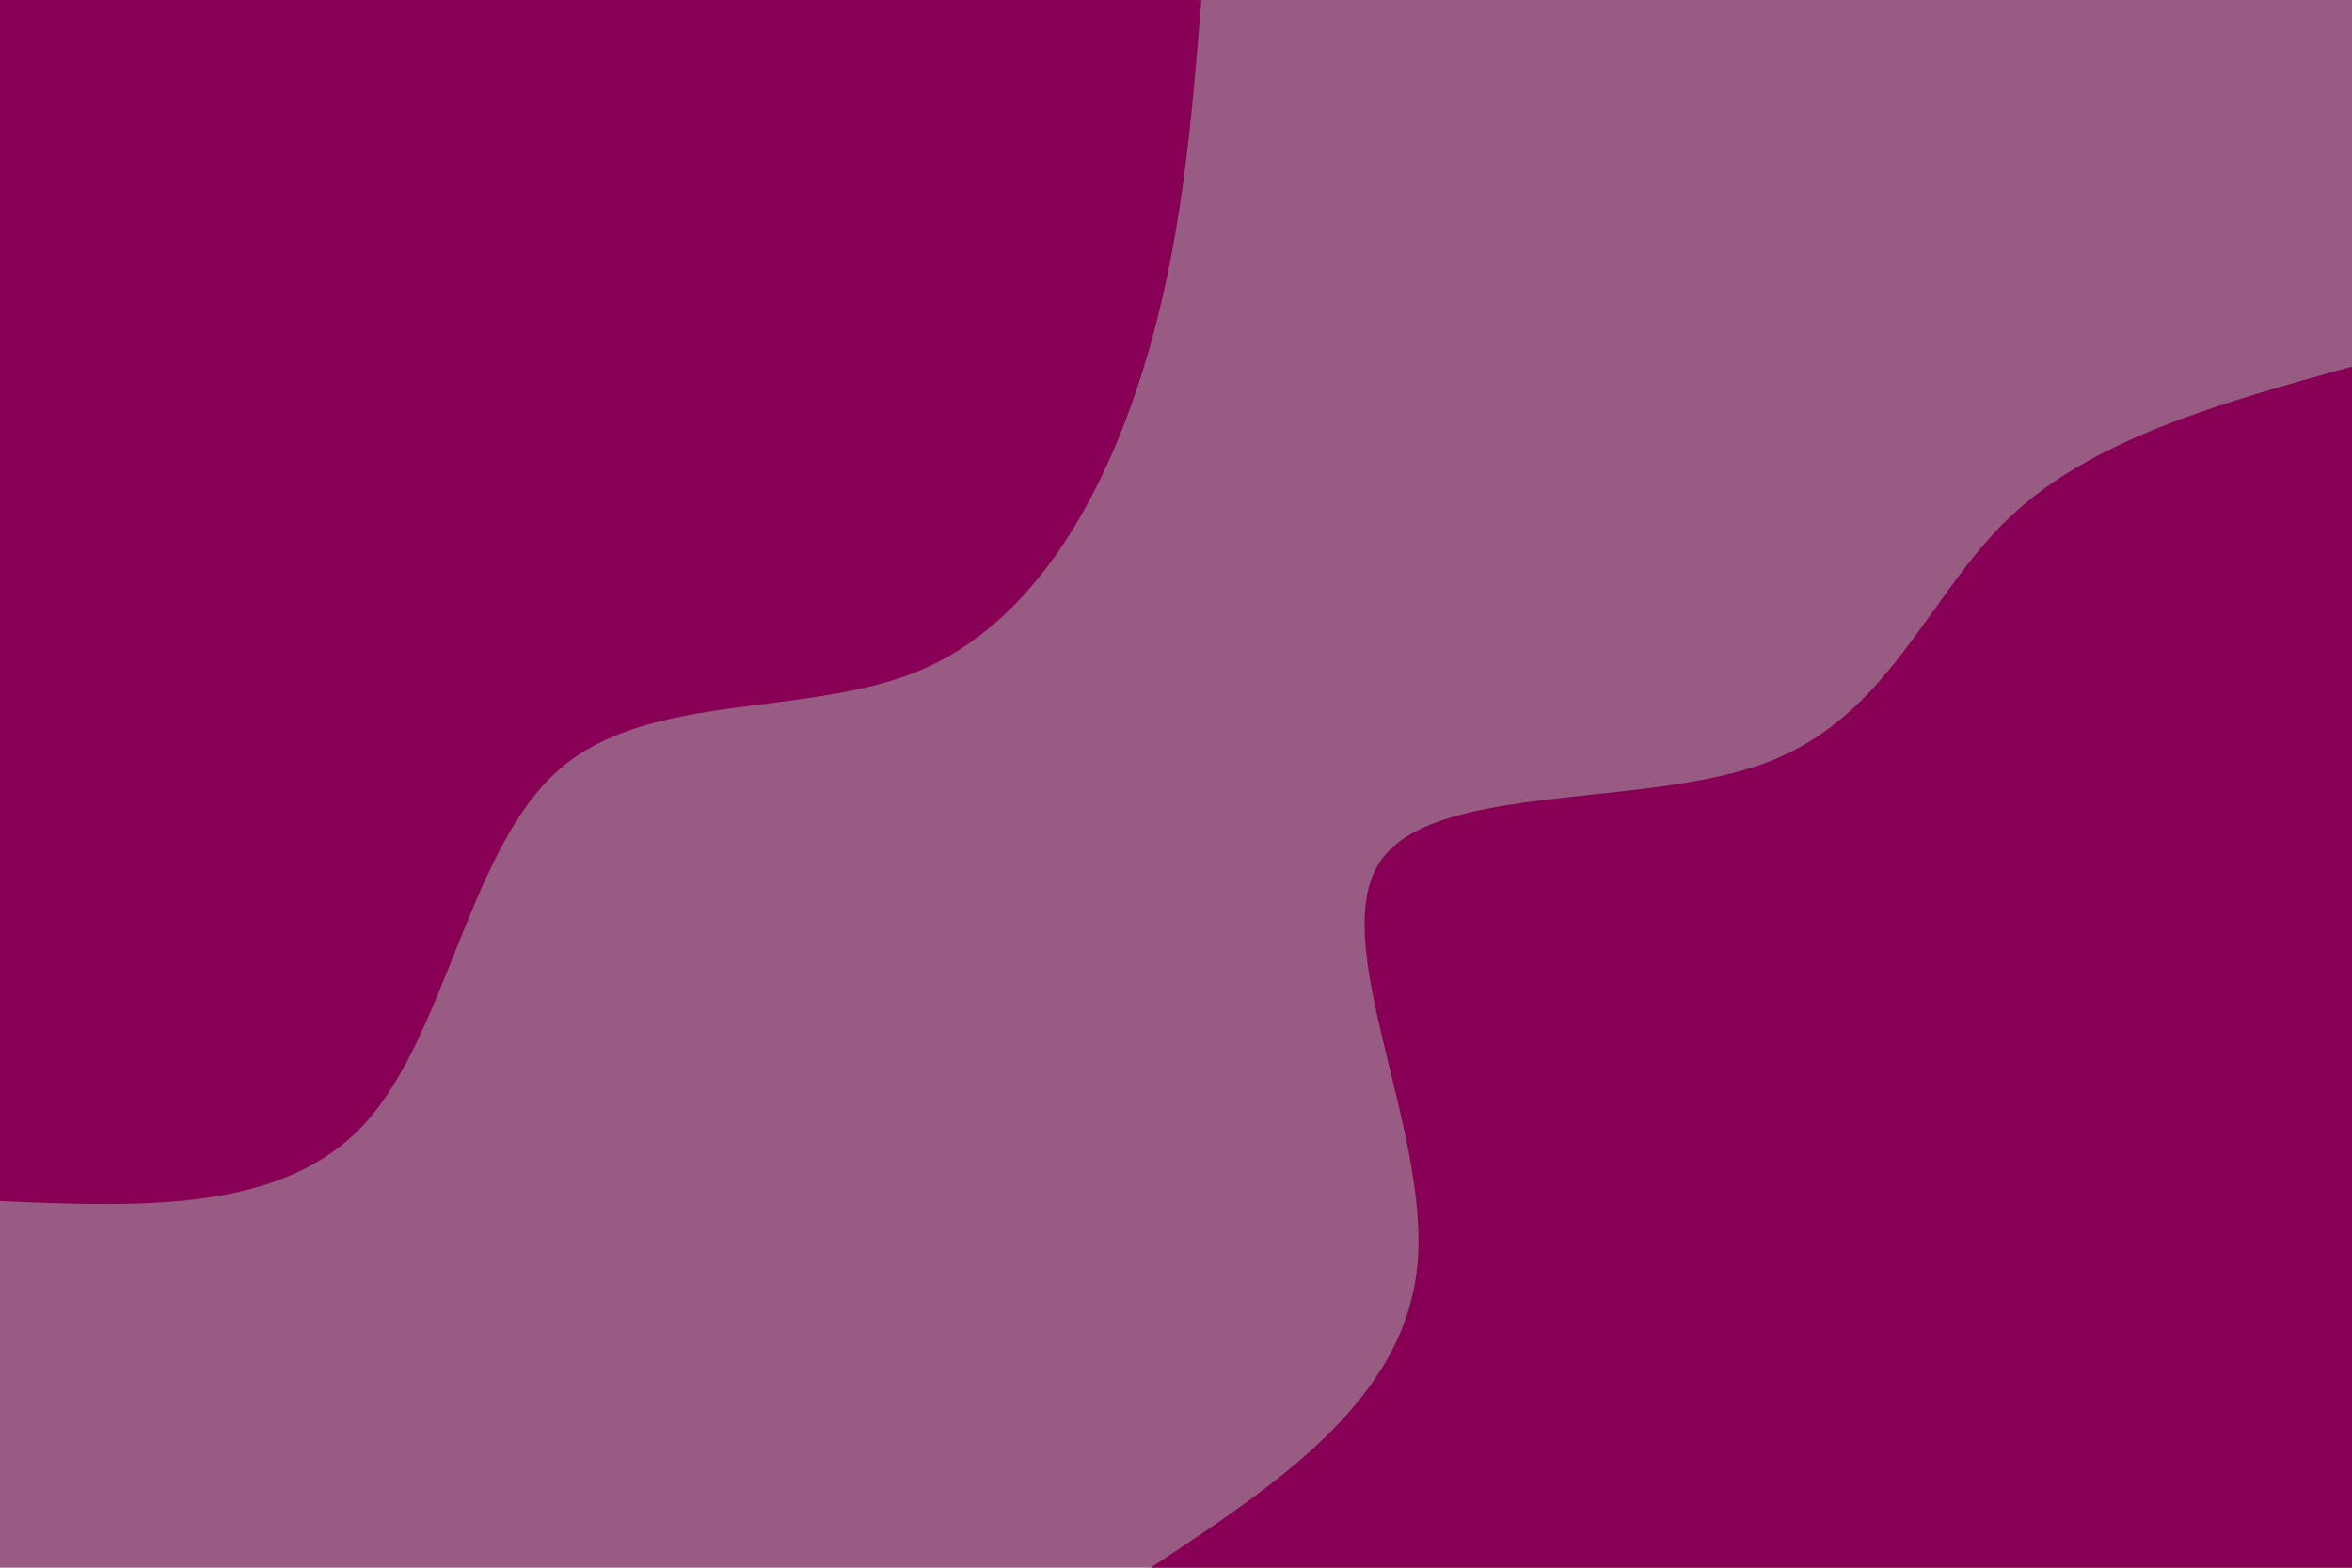
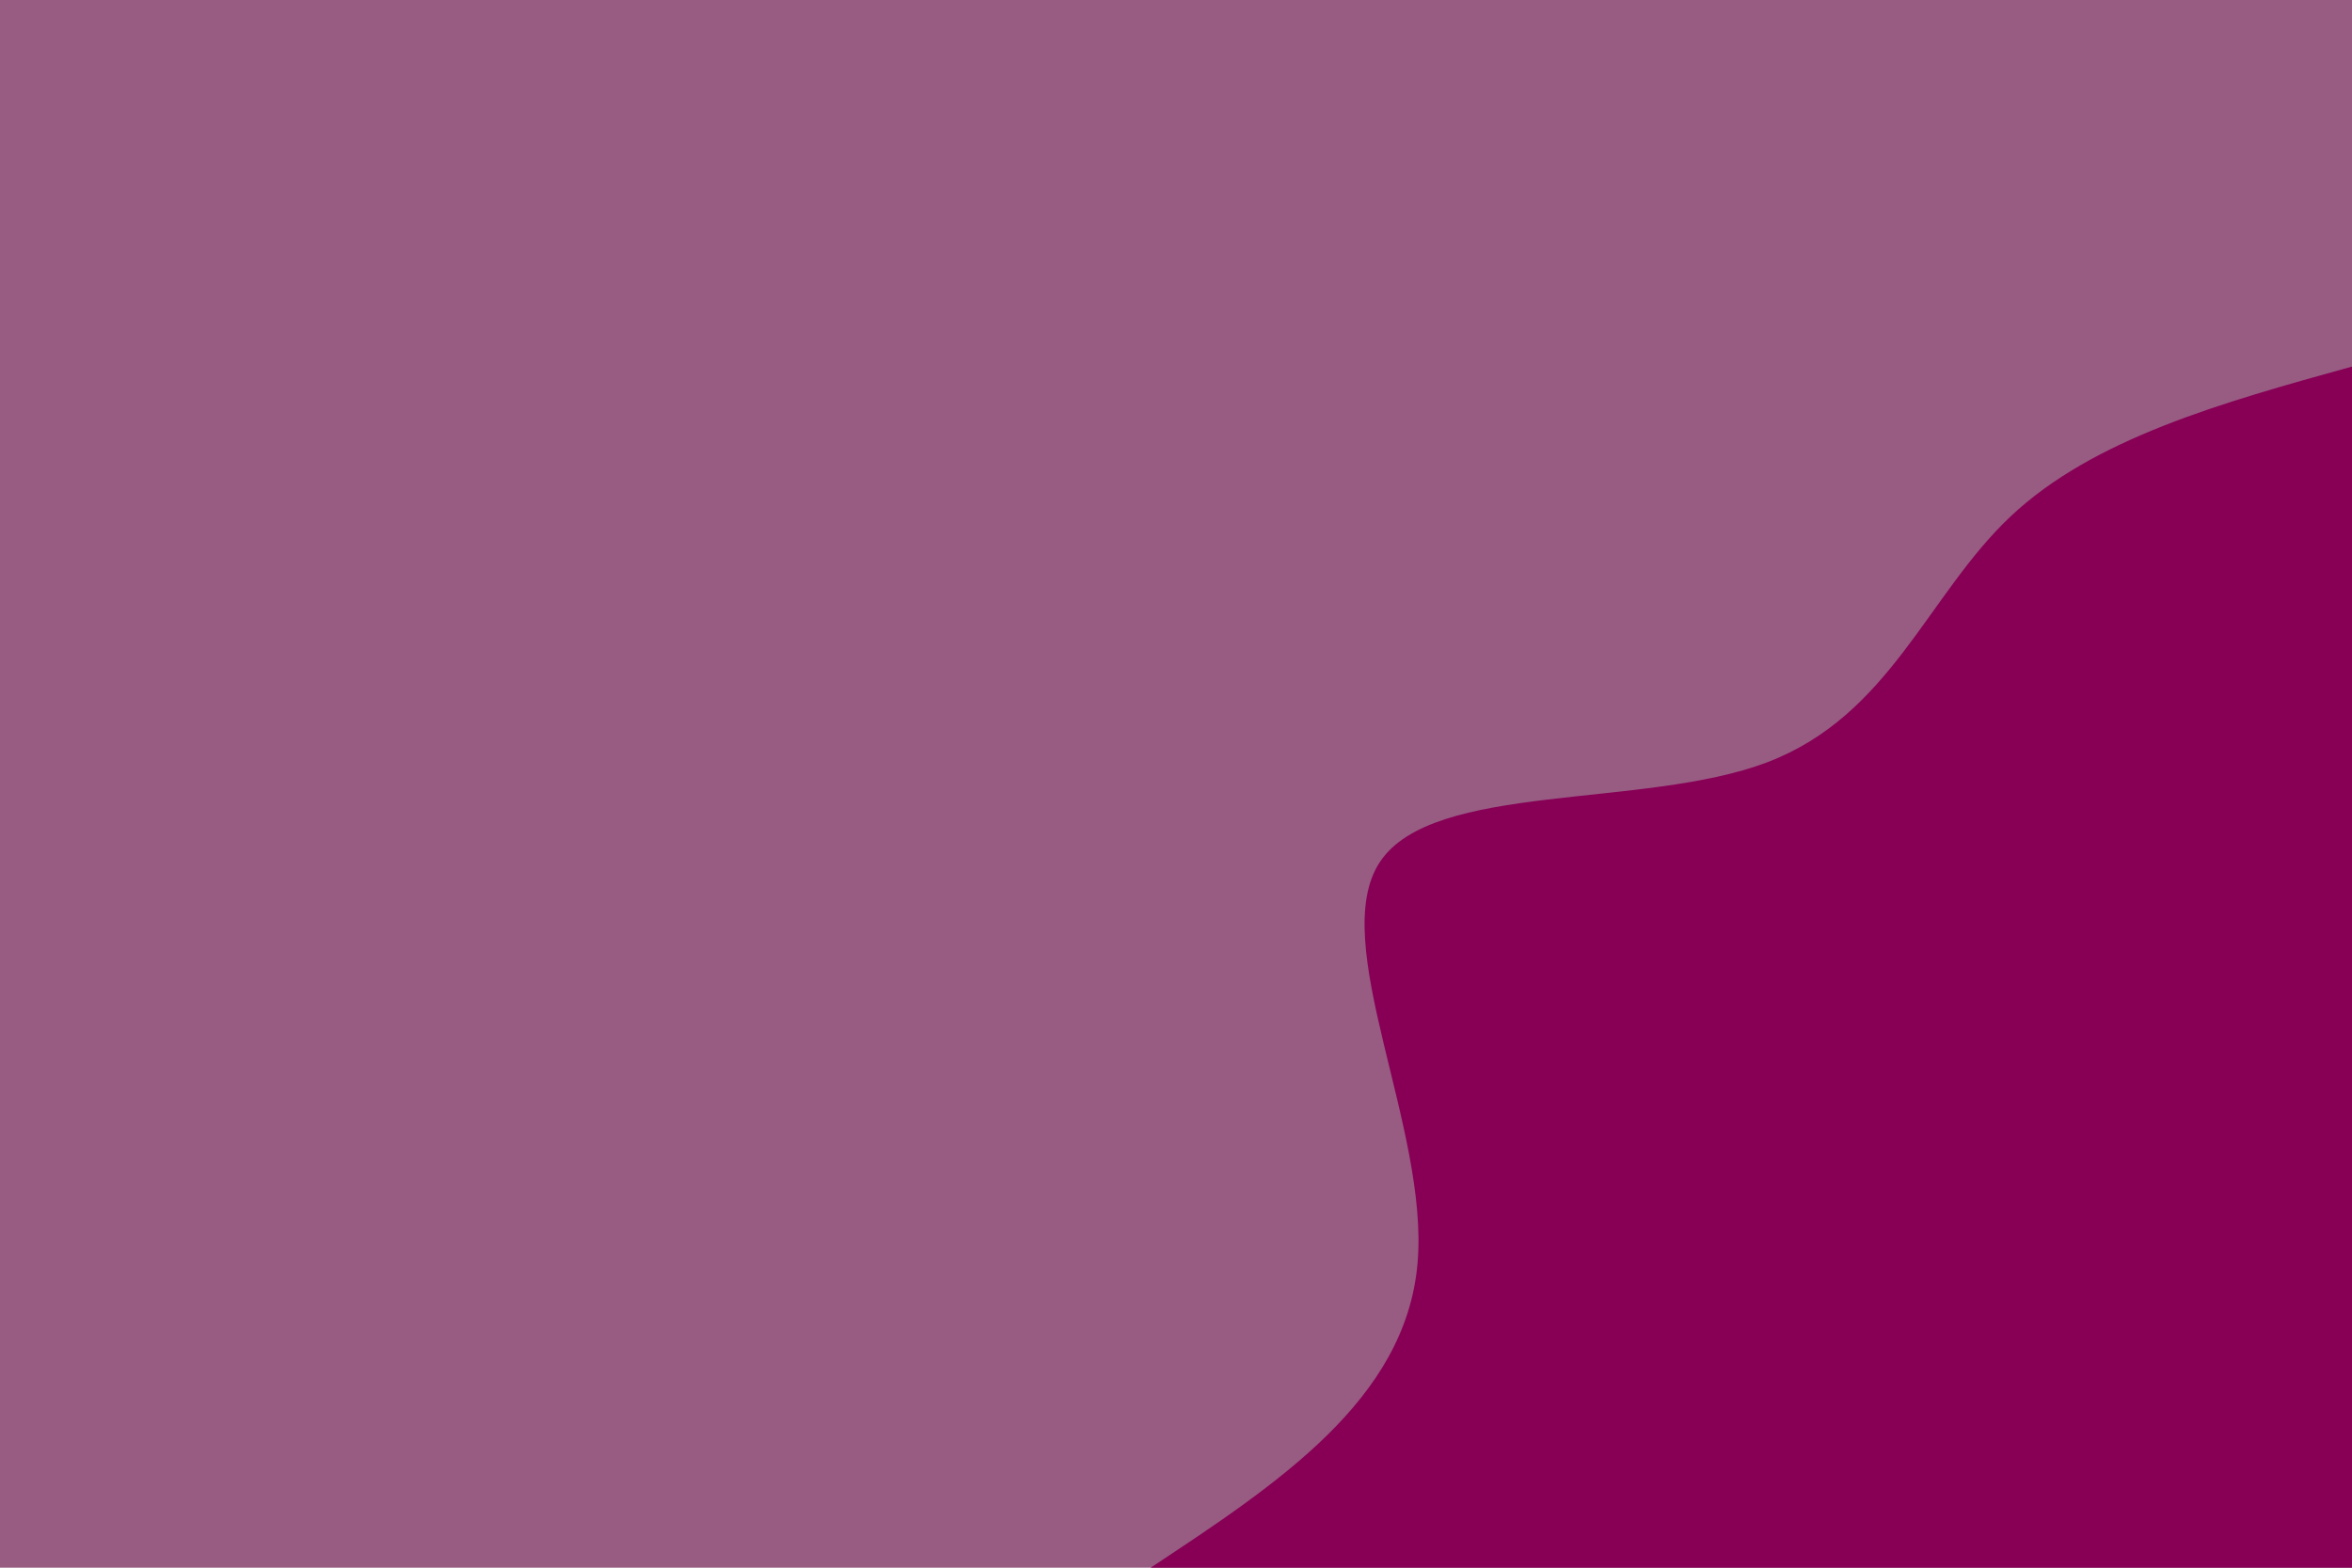
<svg xmlns="http://www.w3.org/2000/svg" id="visual" viewBox="0 0 900 600" width="900" height="600" version="1.1">
  <rect x="0" y="0" width="900" height="600" fill="#985b82" />
  <defs>
    <linearGradient id="grad1_0" x1="33.3%" y1="100%" x2="100%" y2="0%">
      <stop offset="20%" stop-color="#985b82" stop-opacity="1" />
      <stop offset="80%" stop-color="#985b82" stop-opacity="1" />
    </linearGradient>
  </defs>
  <defs>
    <linearGradient id="grad2_0" x1="0%" y1="100%" x2="66.7%" y2="0%">
      <stop offset="20%" stop-color="#985b82" stop-opacity="1" />
      <stop offset="80%" stop-color="#985b82" stop-opacity="1" />
    </linearGradient>
  </defs>
  <g transform="translate(900, 600)">
    <path d="M-459.7 0C-411 -32.2 -362.3 -64.3 -357.6 -116.2C-352.9 -168.1 -392.4 -239.6 -371.9 -270.2C-351.5 -300.8 -271.2 -290.3 -223.9 -308.2C-176.7 -326.1 -162.5 -372.3 -130.7 -402.3C-98.9 -432.3 -49.4 -446 0 -459.7L0 0Z" fill="#870056" />
  </g>
  <g transform="translate(0, 0)">
-     <path d="M459.7 0C455.9 47.2 452.1 94.5 437.2 142.1C422.3 189.7 396.2 237.6 352.7 256.3C309.3 274.9 248.5 264.3 214 294.5C179.4 324.6 171 395.5 139.7 429.9C108.4 464.2 54.2 462 0 459.7L0 0Z" fill="#870056" />
-   </g>
+     </g>
</svg>